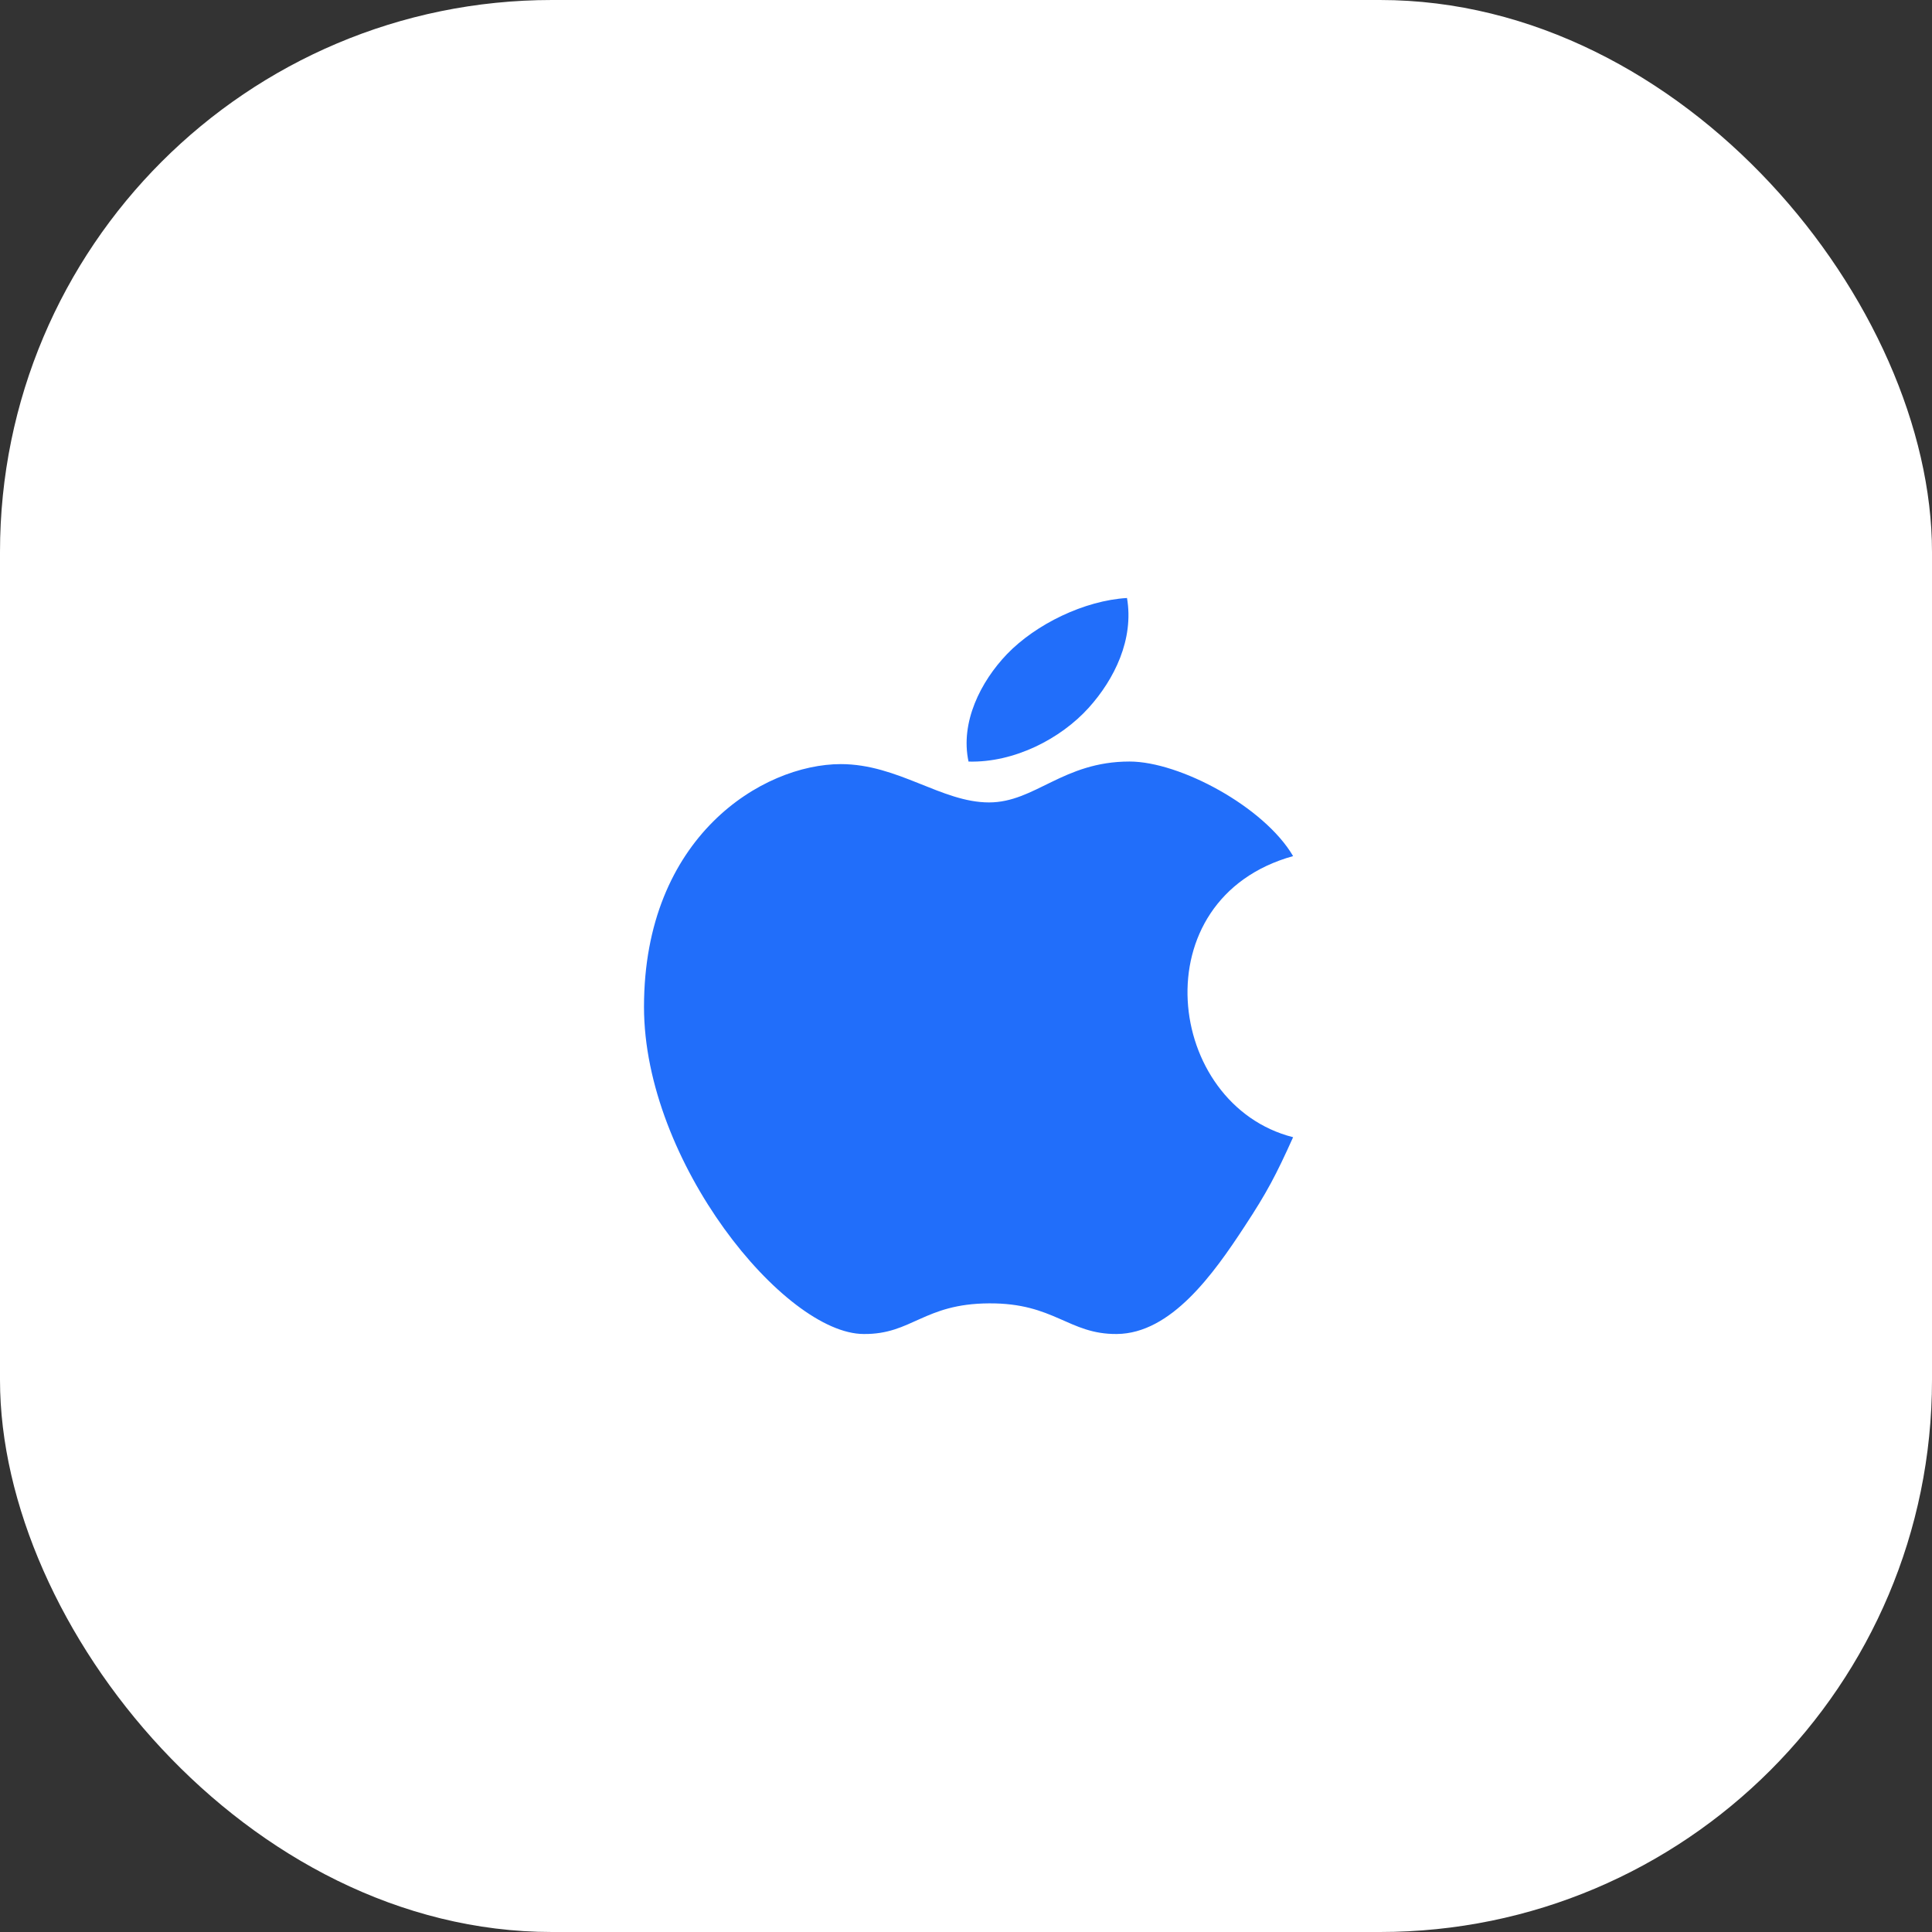
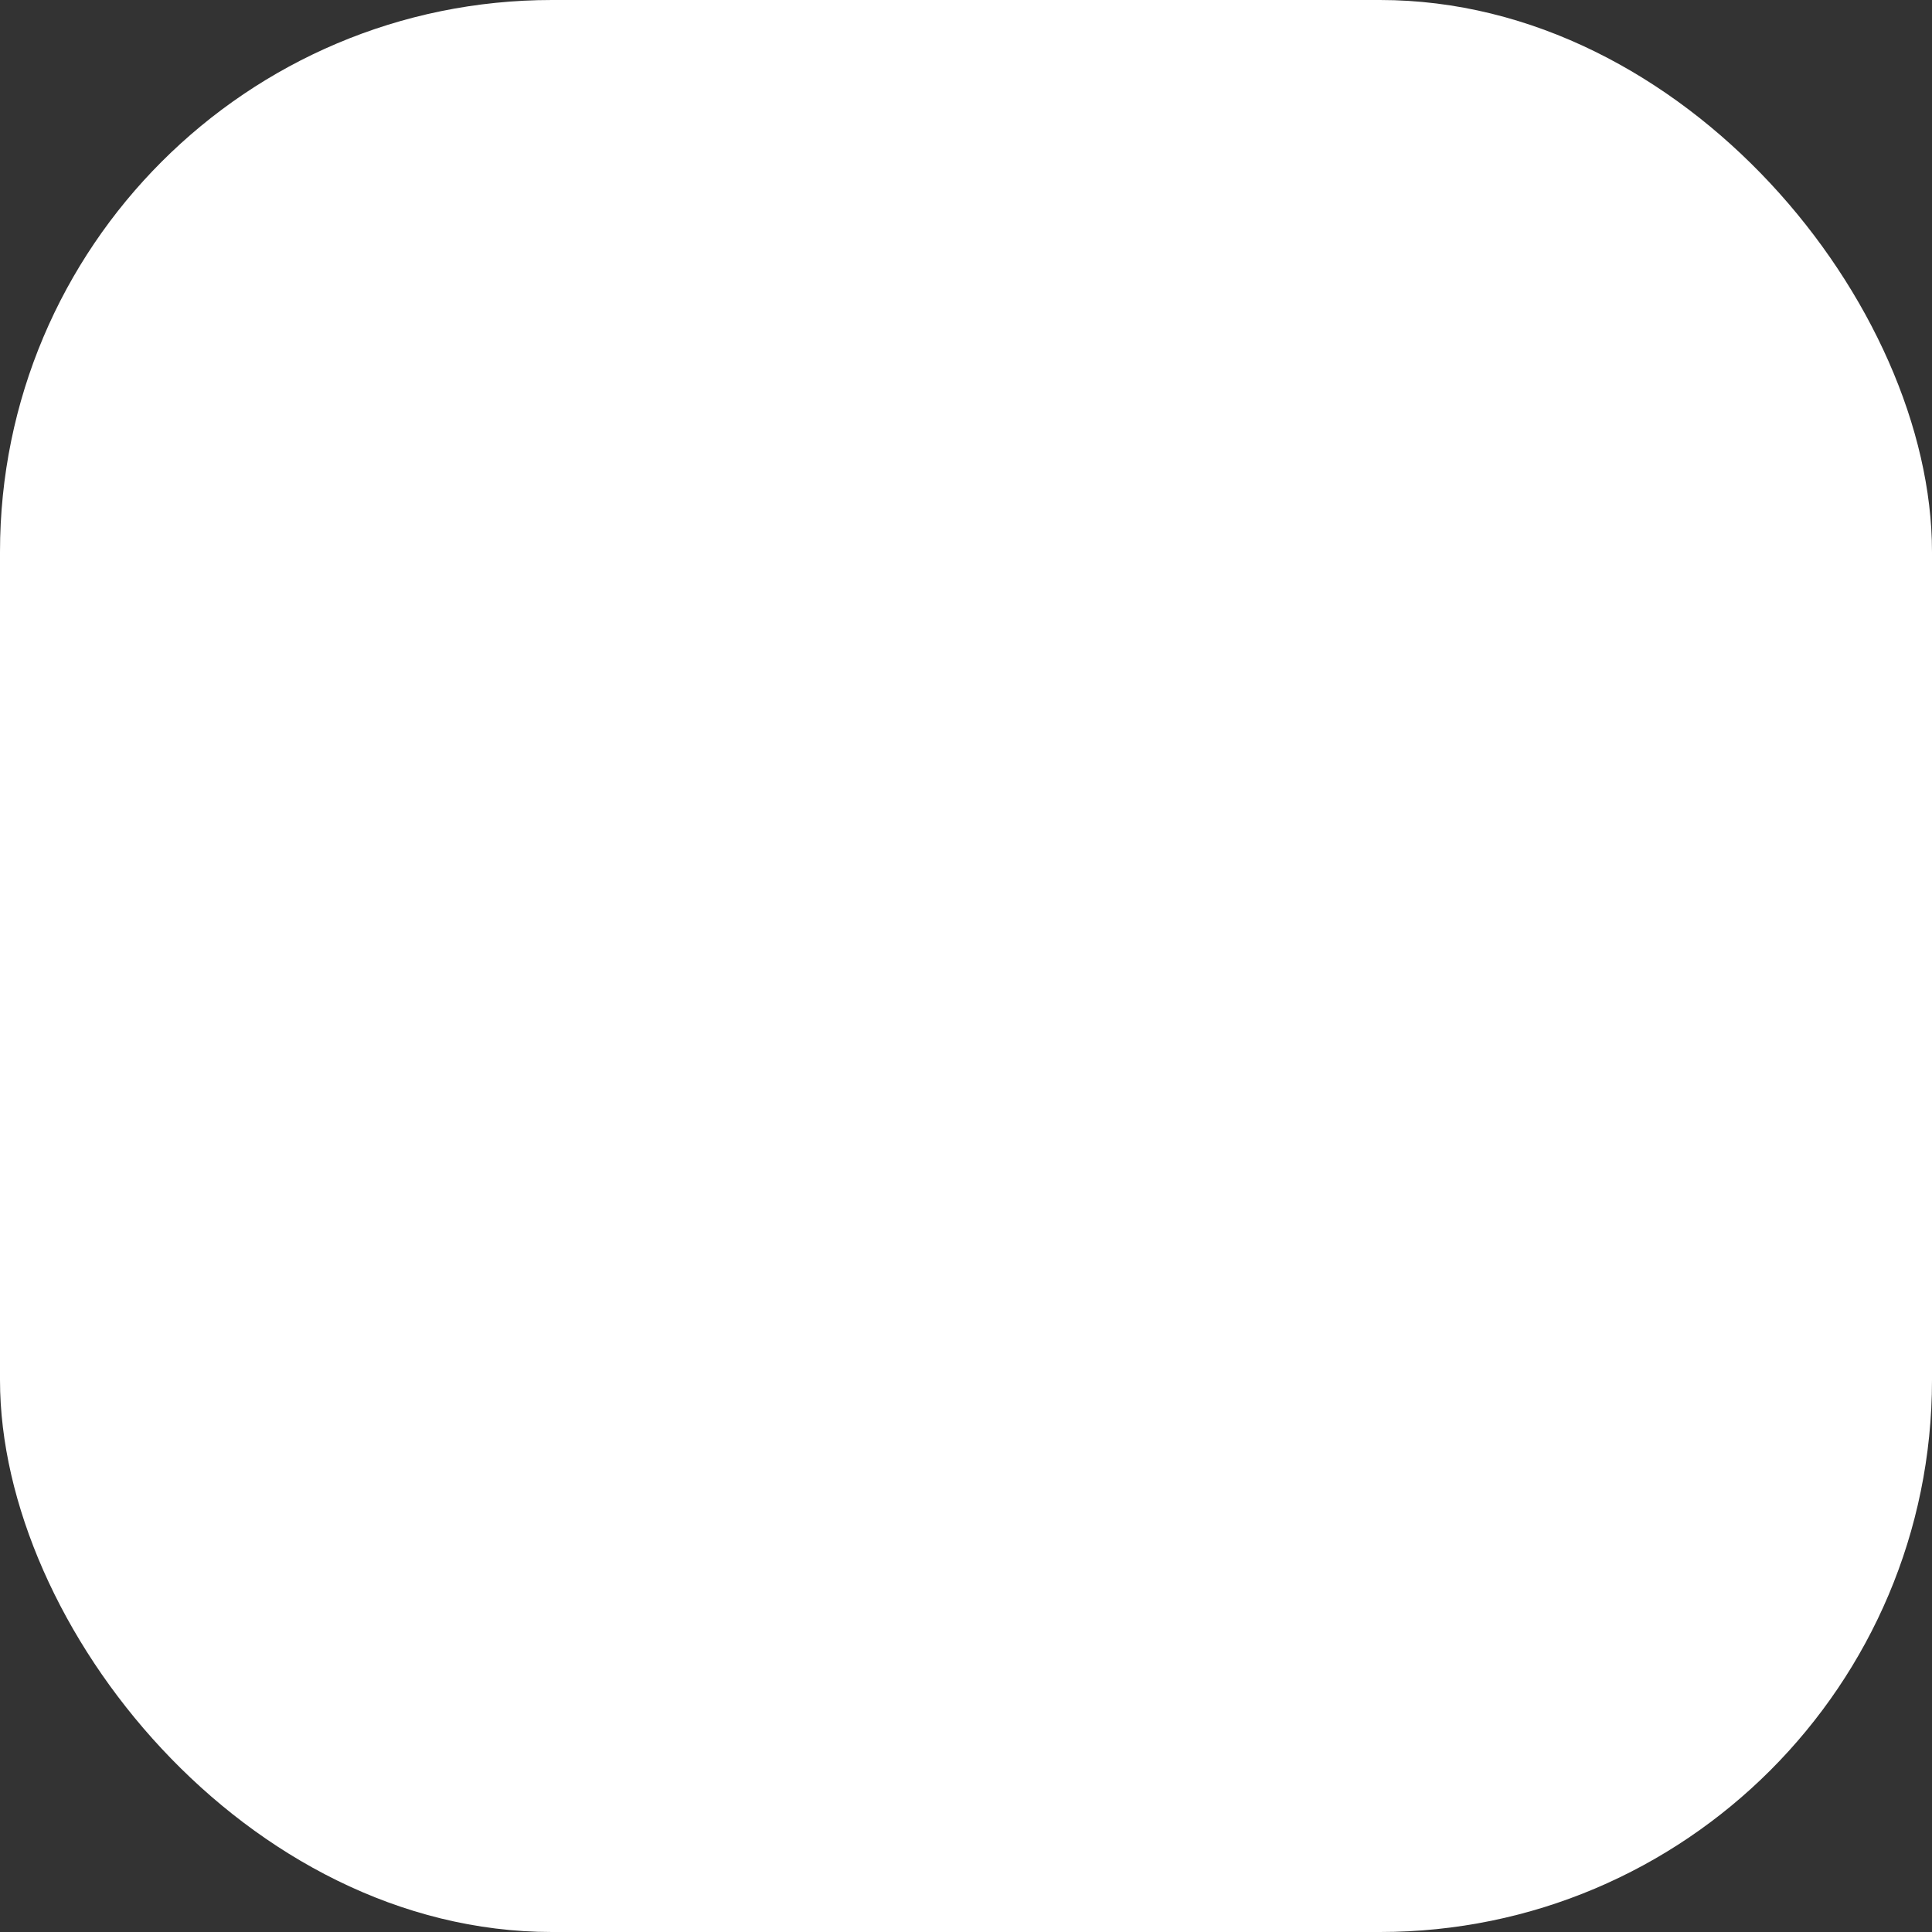
<svg xmlns="http://www.w3.org/2000/svg" width="42px" height="42px" viewBox="0 0 42 42" version="1.1">
  <rect x="0" y="0" width="42" height="42" fill="#333333" stroke="none" />
  <title>apple-pay</title>
  <g id="Desktop" stroke="none" stroke-width="1" fill="none" fill-rule="evenodd">
    <g id="Product-Features" transform="translate(-970, -2008)">
      <g id="apple-pay" transform="translate(970, 2008)">
        <rect id="Rectangle-Copy-33" fill="#FFFFFF" x="0" y="0" width="42" height="42" rx="12" />
        <g id="icons8-apple_logo" transform="translate(14, 13)" fill="#216EFA" fill-rule="nonzero">
-           <path d="M10.5,0 C9.577,0.054 8.519,0.567 7.889,1.222 C7.32,1.817 6.871,2.701 7.055,3.556 C8.057,3.583 9.063,3.055 9.665,2.389 C10.228,1.766 10.654,0.896 10.5,0 Z M10.555,3.555 C9.107,3.555 8.502,4.444 7.5,4.444 C6.469,4.444 5.526,3.611 4.278,3.611 C2.58,3.612 0,5.184 0,8.889 C0,12.259 3.054,16 4.778,16 C5.825,16.01 6.079,15.341 7.5,15.334 C8.922,15.324 9.229,16.009 10.278,16 C11.459,15.991 12.381,14.693 13.054,13.665 C13.538,12.929 13.736,12.554 14.111,11.722 C11.332,11.018 10.78,6.537 14.111,5.611 C13.482,4.538 11.647,3.555 10.555,3.555 Z" id="Shape" />
-         </g>
+           </g>
      </g>
    </g>
  </g>
</svg>